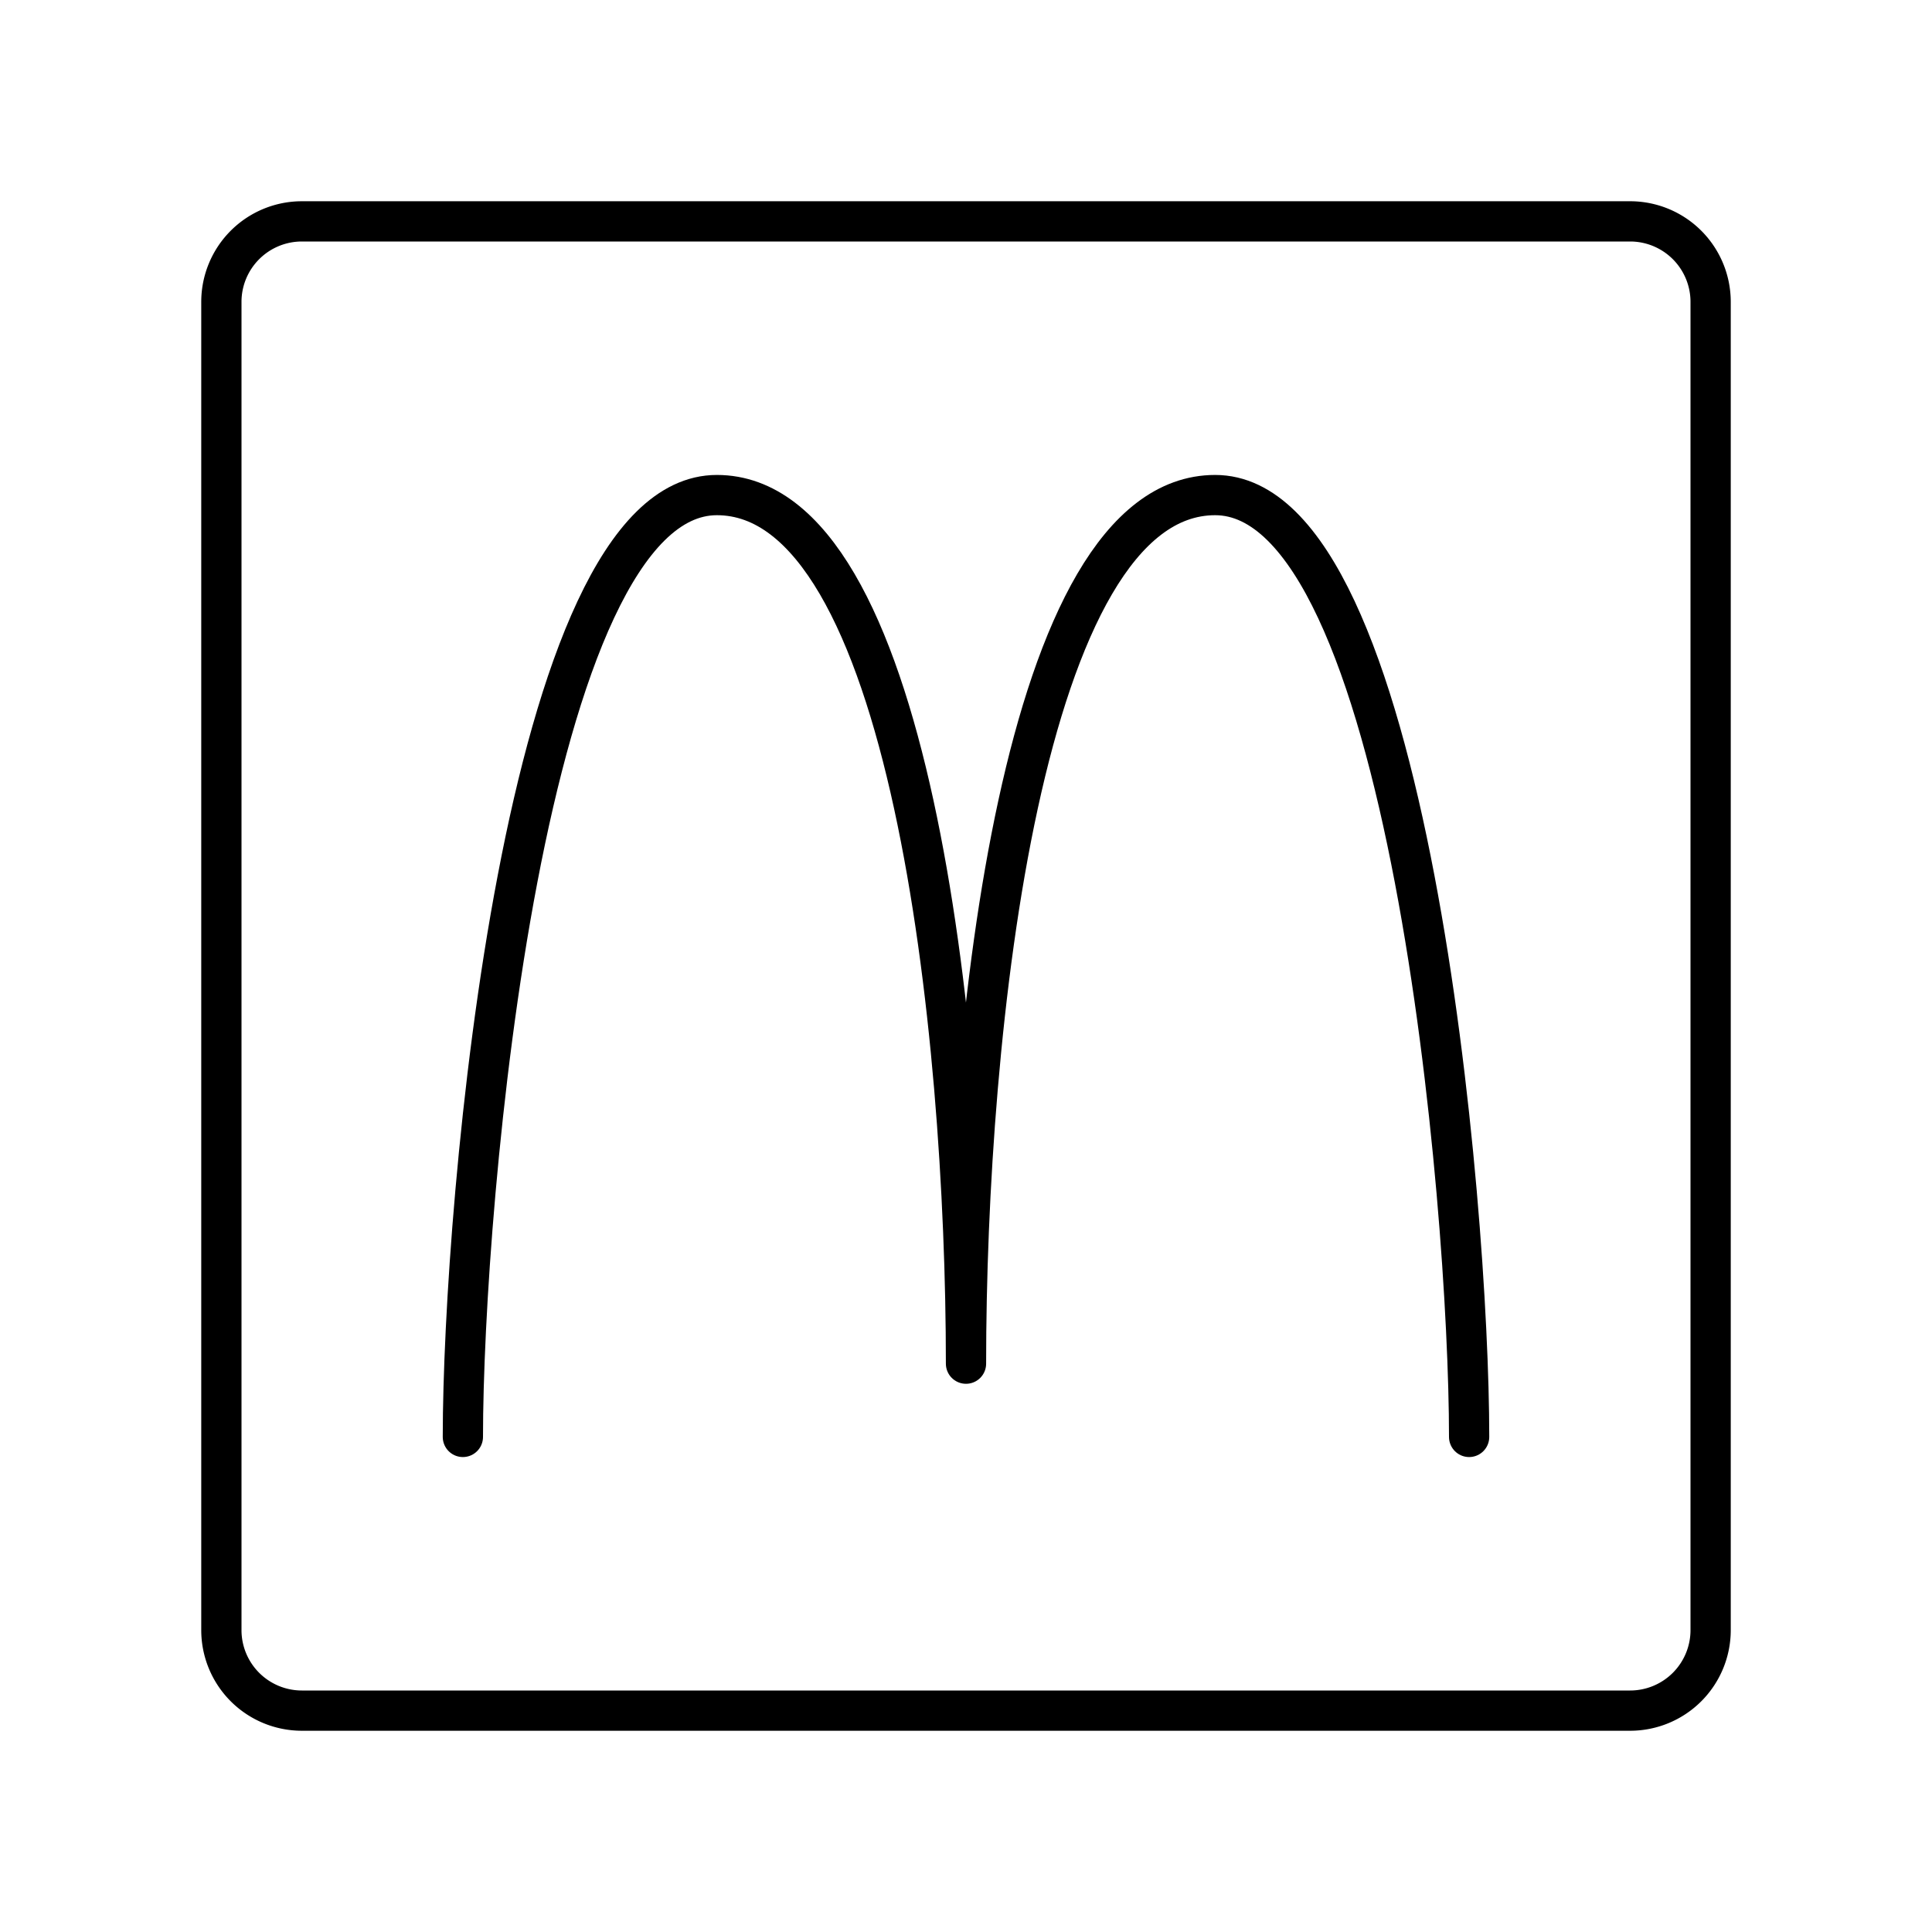
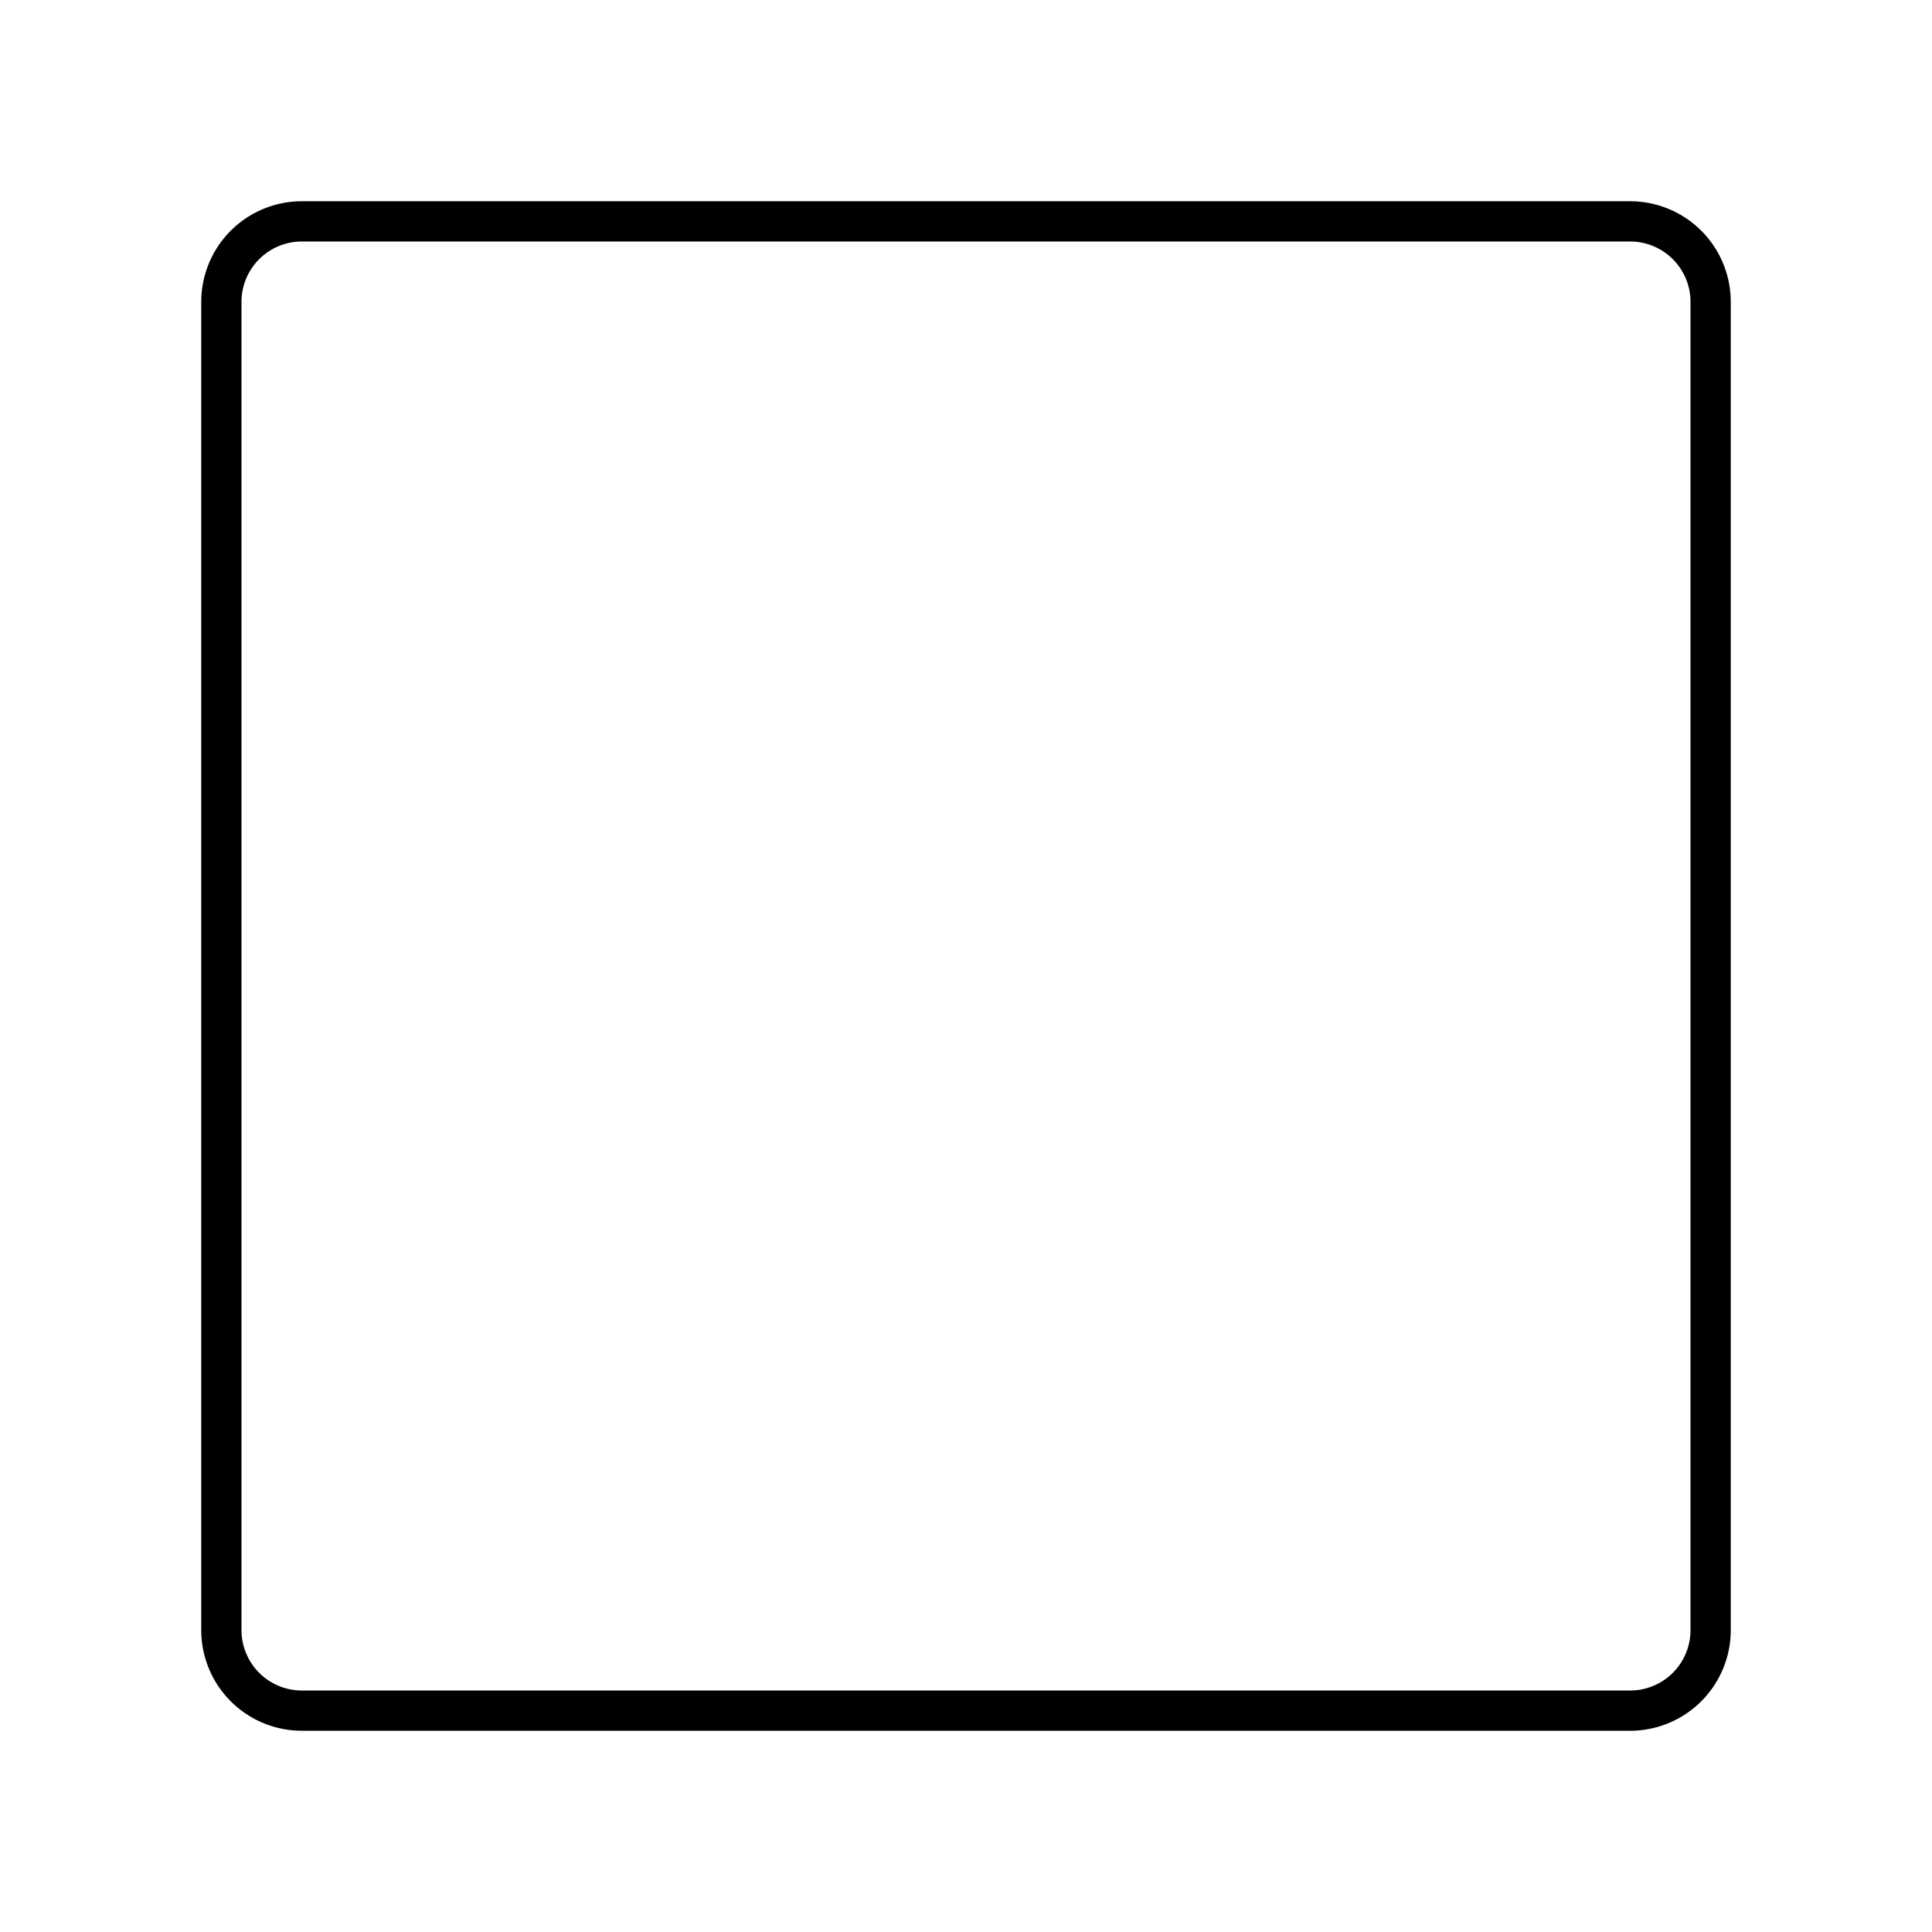
<svg xmlns="http://www.w3.org/2000/svg" width="800px" height="800px" viewBox="0 0 48 48">
  <defs>
    <style>.a{fill:none;stroke:#000000;stroke-linecap:round;stroke-linejoin:round;}</style>
  </defs>
  <path class="a" d="M40.5,42.5H7.5a2,2,0,0,1-2-2V7.5a2,2,0,0,1,2-2h33a2,2,0,0,1,2,2v33A2,2,0,0,1,40.5,42.5Z" />
-   <path class="a" d="M36.5,35.7c0-5.78-1.51-23.4-6.31-23.4S24,25.59,24,33.88c0-8.29-1.4-21.58-6.19-21.58S11.5,29.92,11.5,35.7" />
</svg>